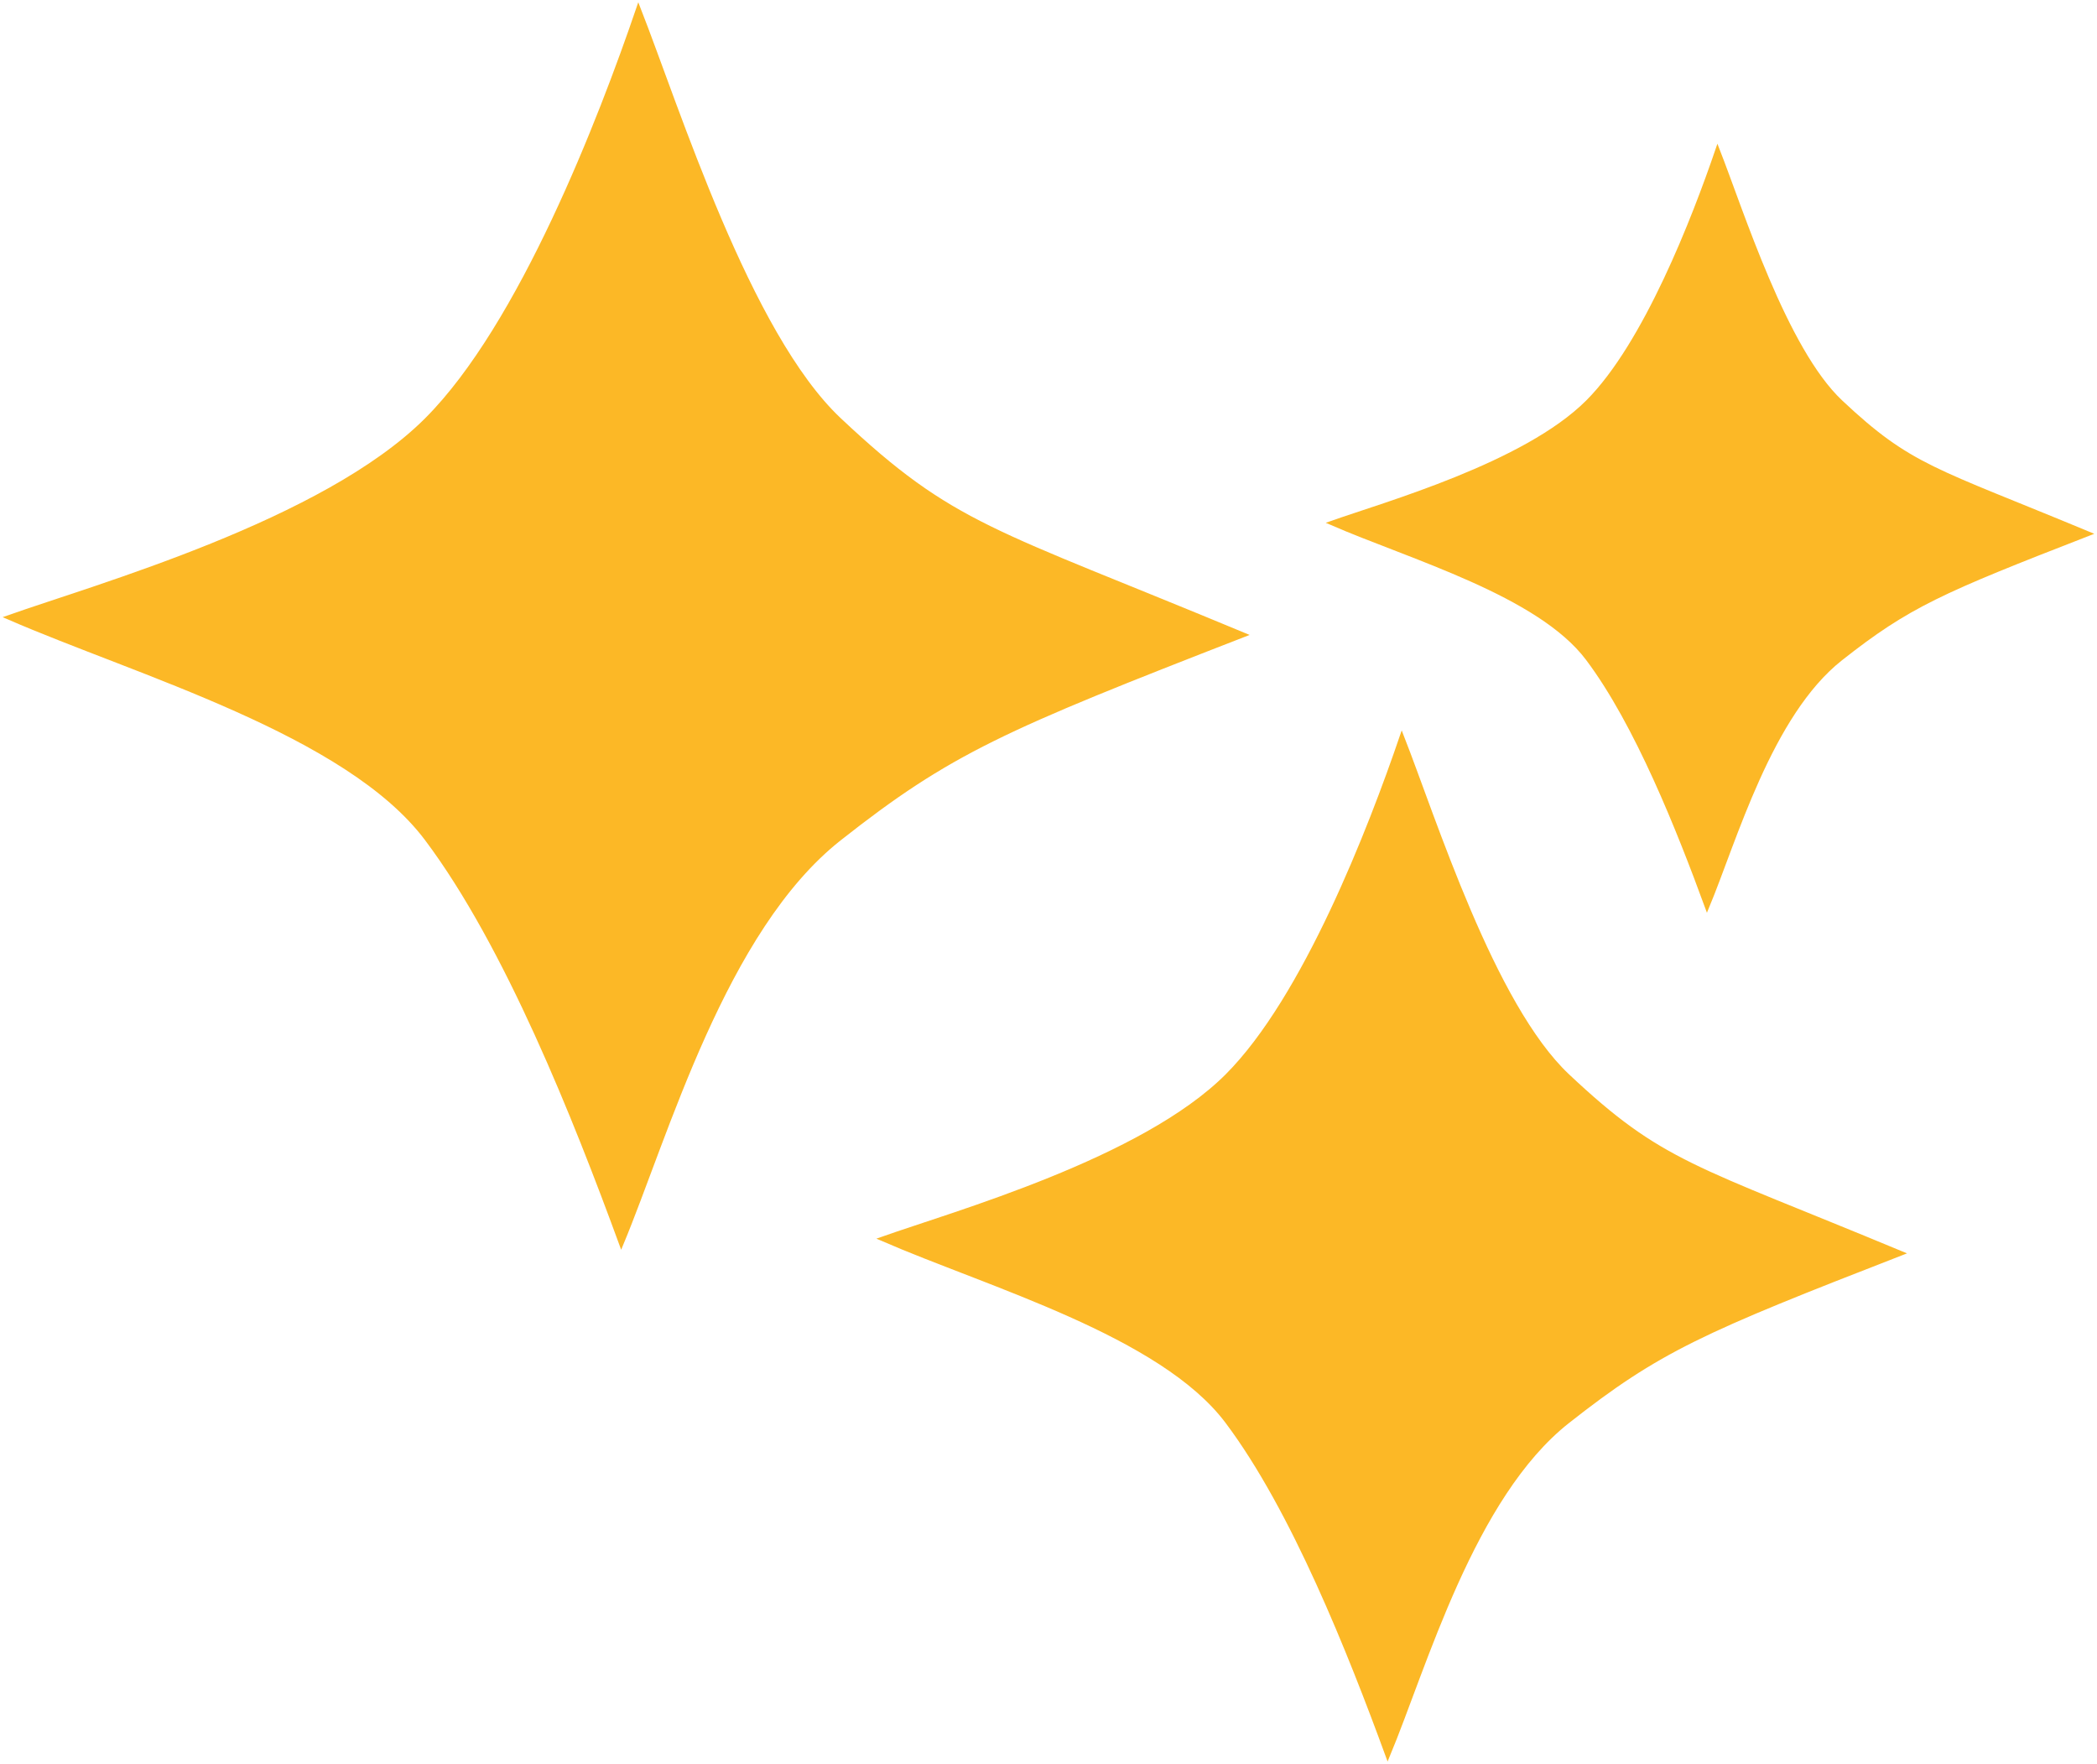
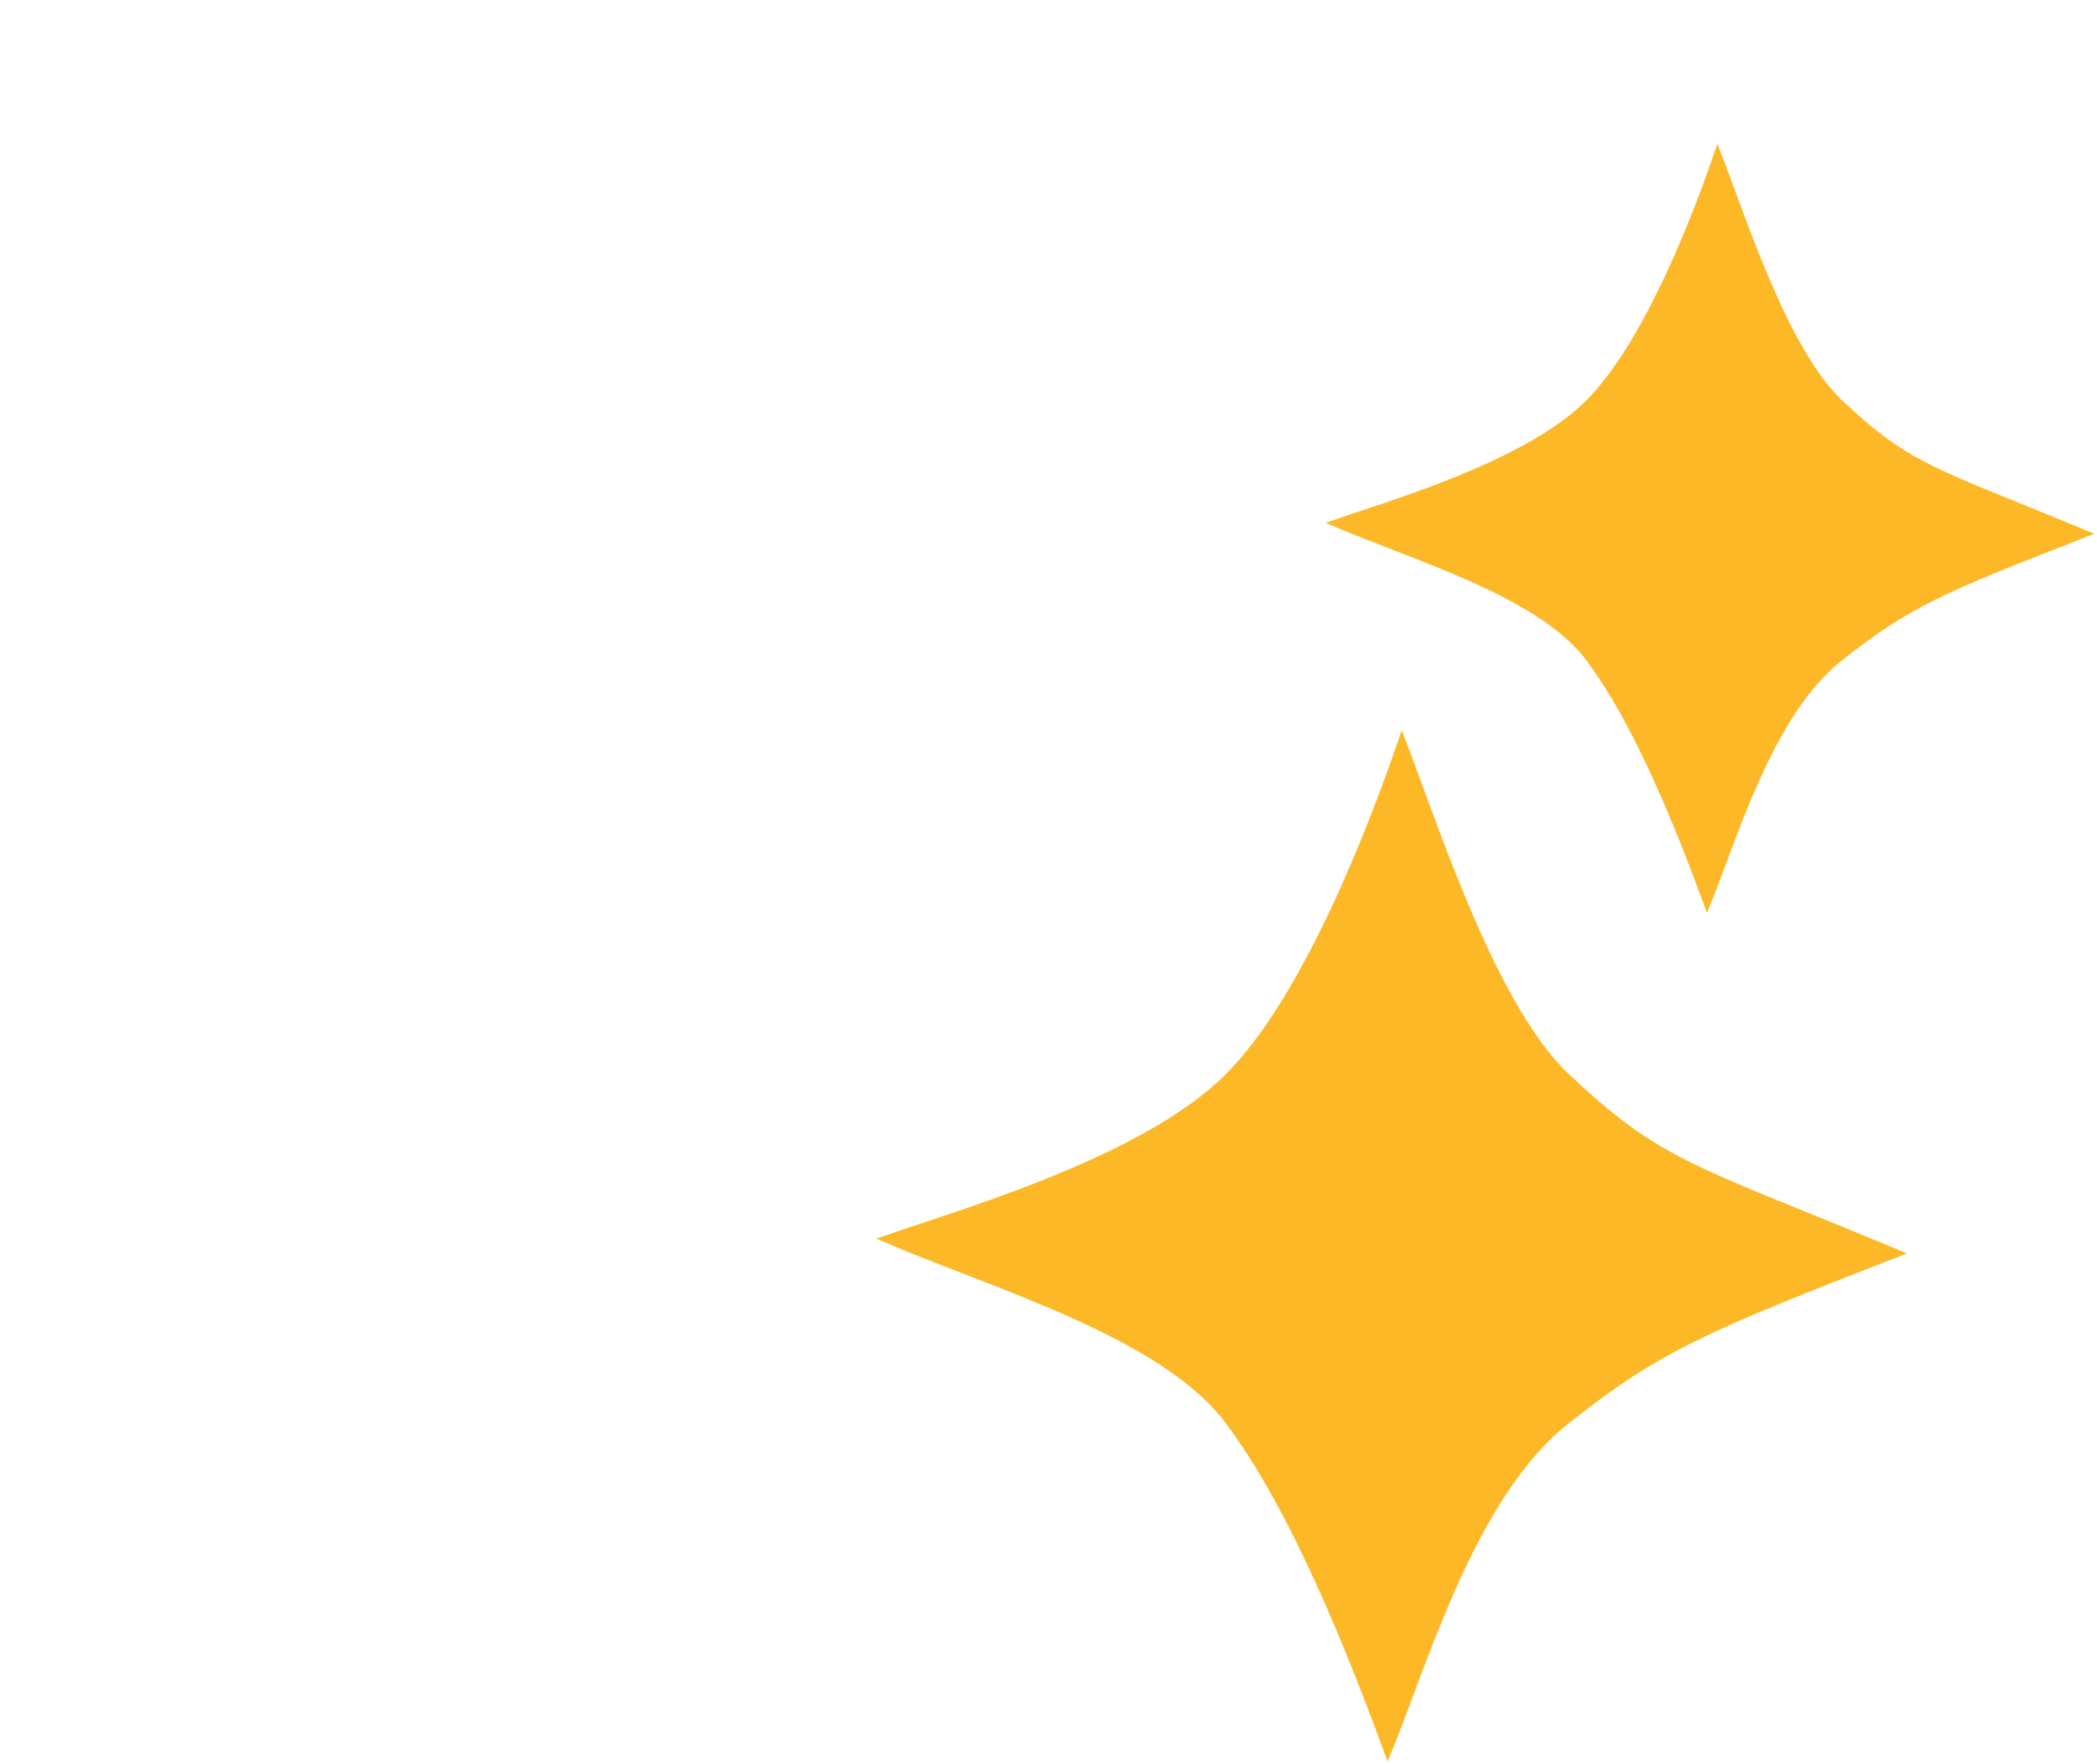
<svg xmlns="http://www.w3.org/2000/svg" width="504" height="424" viewBox="0 0 504 424" fill="none">
-   <path d="M2 148.379C33.169 161.923 83.421 176.163 102.523 201.577C121.779 227.198 138.261 268.81 149.324 299C160.128 273.053 173.999 223.445 201.741 201.577C228.311 180.634 241.061 175.112 299 152.587C238.294 127.327 229.101 126.634 201.741 100.891C179.853 80.297 162.902 26.152 153.437 2C144.299 28.763 125.206 78.208 102.523 100.891C77.906 125.508 23.214 140.872 2 148.379Z" fill="#FCB826" stroke="#FCB826" />
  <path d="M212 297.75C237.712 308.923 279.166 320.67 294.923 341.635C310.808 362.769 324.404 397.096 333.53 422C342.442 400.596 353.885 359.673 376.769 341.635C398.688 324.358 409.205 319.803 457 301.222C406.923 280.385 399.339 279.813 376.769 258.577C358.713 241.588 344.731 196.923 336.923 177C329.385 199.077 313.635 239.865 294.923 258.577C274.616 278.884 229.5 291.558 212 297.75Z" fill="#FCB826" stroke="#FCB826" />
  <path d="M320 125.7C339.1 134 369.895 142.726 381.6 158.3C393.4 174 403.5 199.5 410.279 218C416.9 202.1 425.4 171.7 442.4 158.3C458.682 145.466 466.495 142.082 502 128.279C464.8 112.8 459.166 112.375 442.4 96.6C428.987 83.98 418.6 50.8 412.8 36C407.2 52.4 395.5 82.7 381.6 96.6C366.515 111.685 333 121.1 320 125.7Z" fill="#FCB826" stroke="#FCB826" />
</svg>